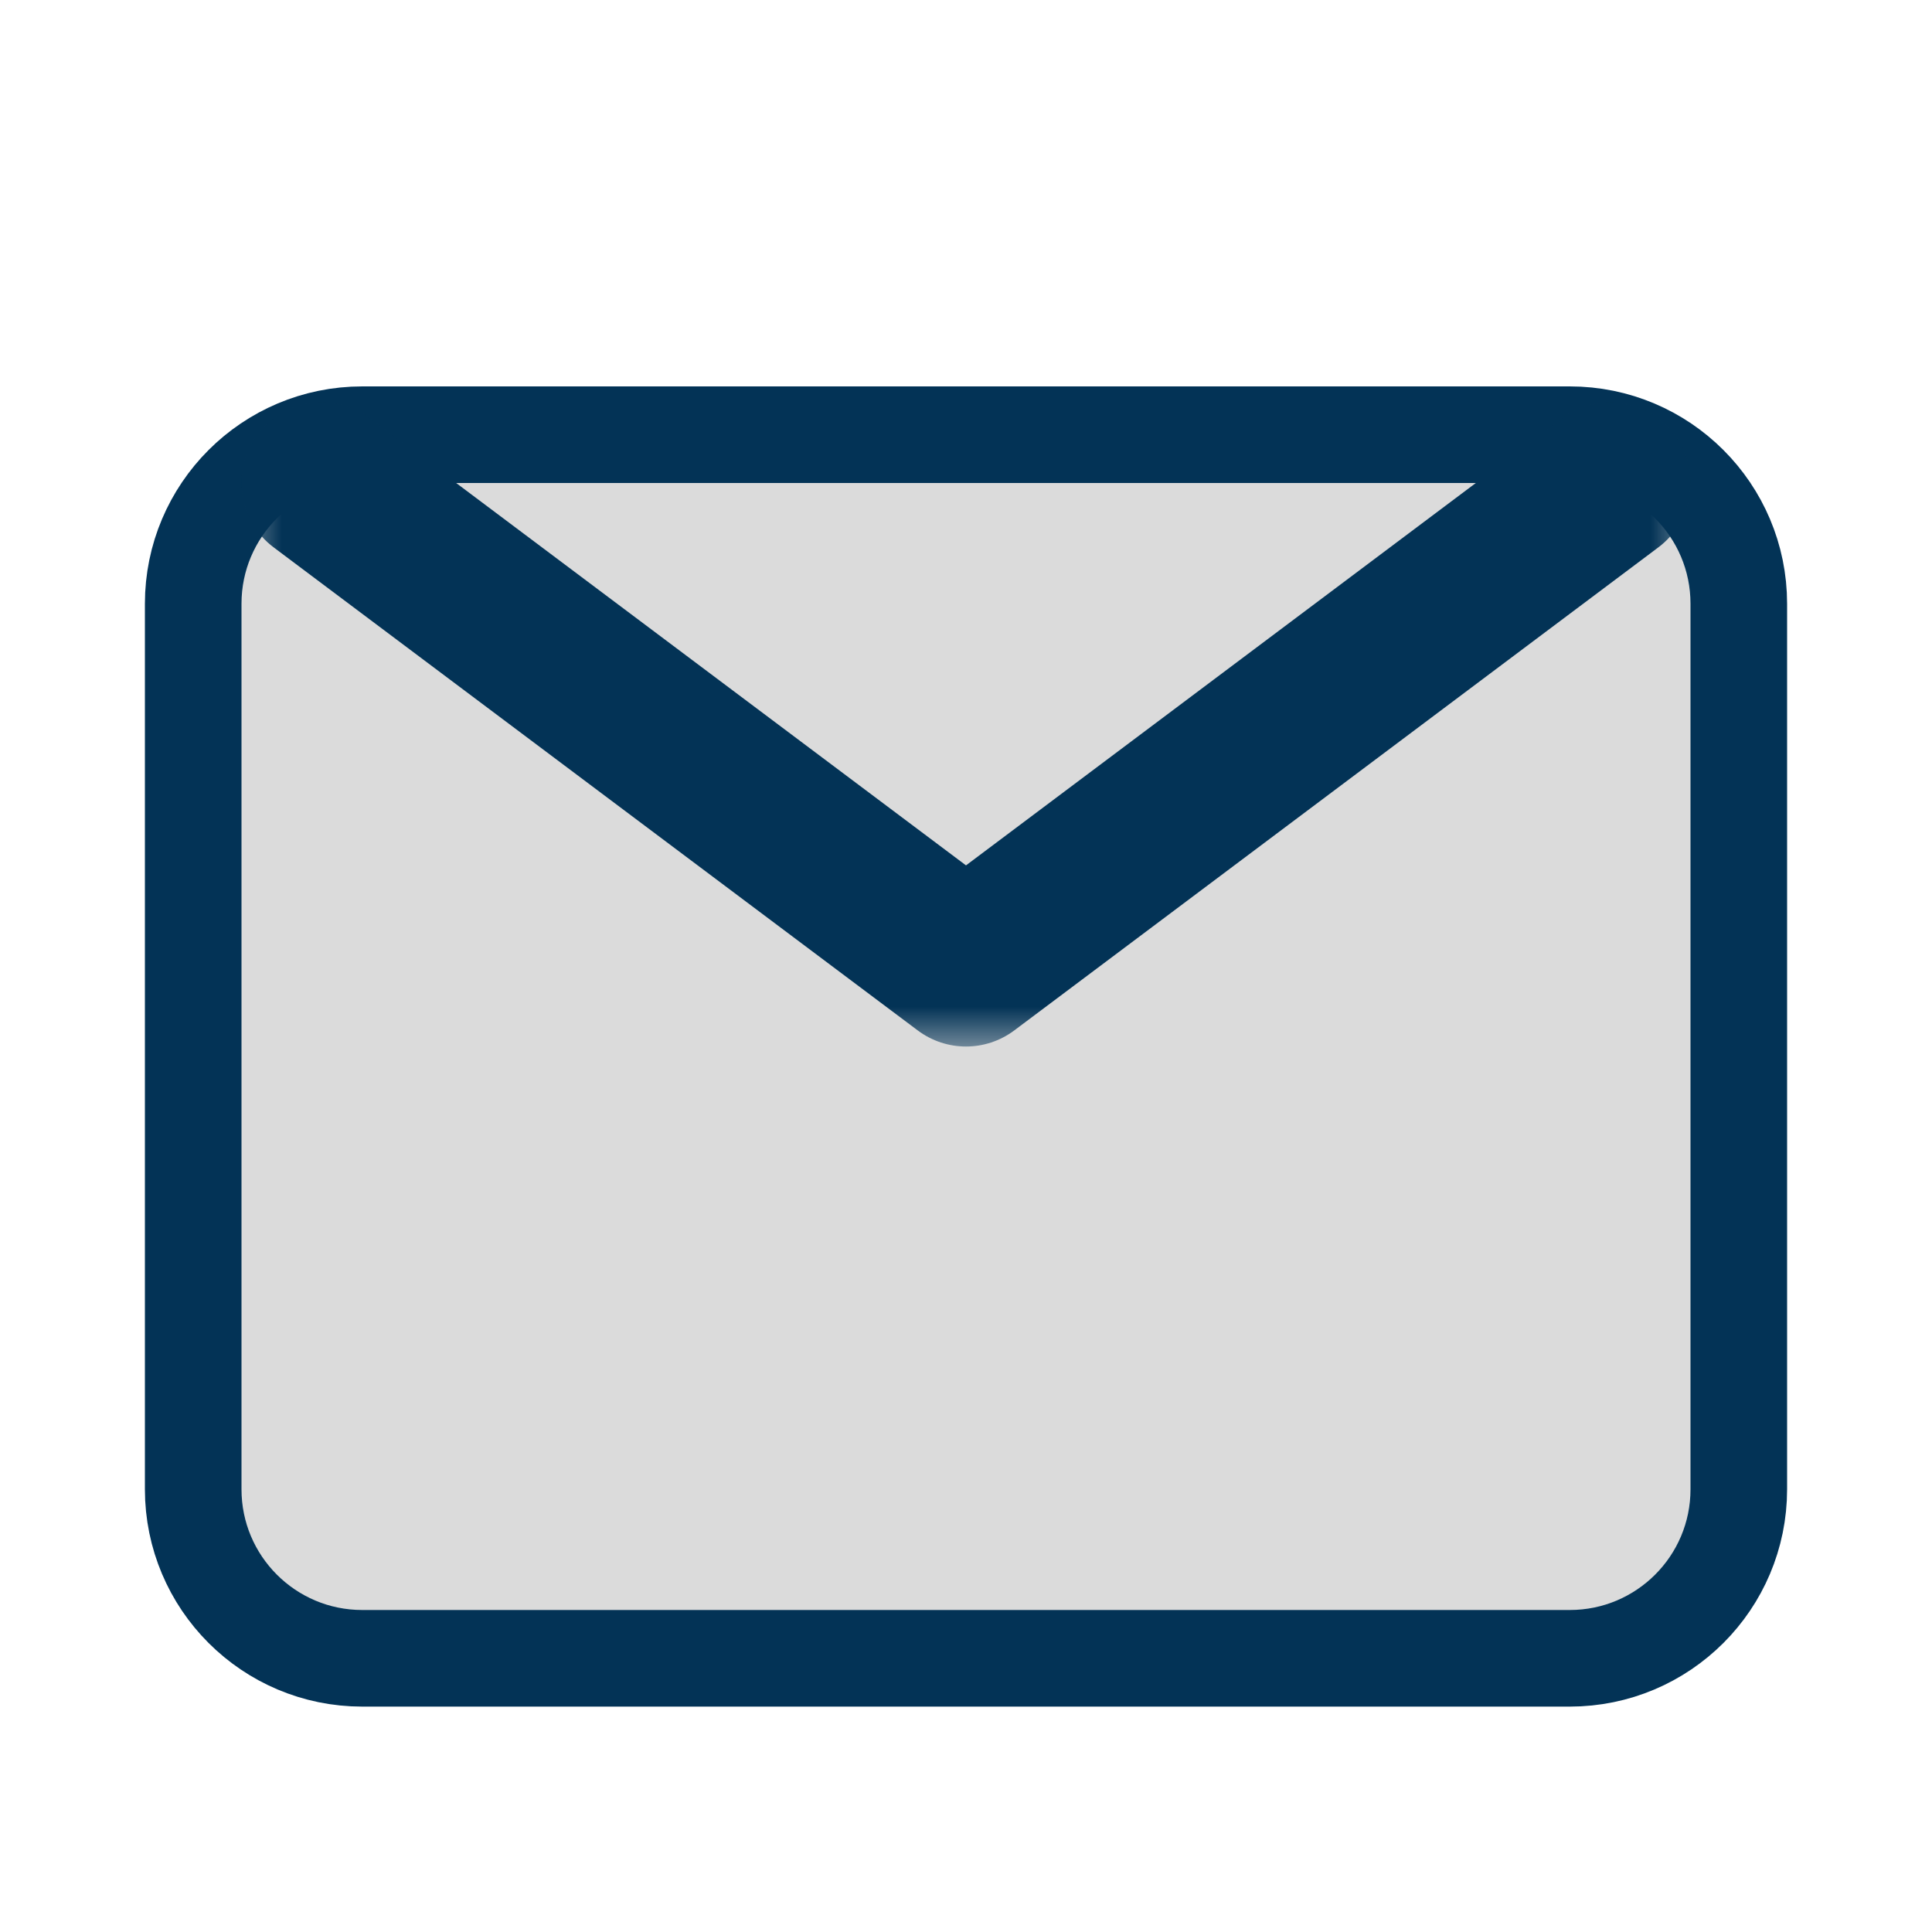
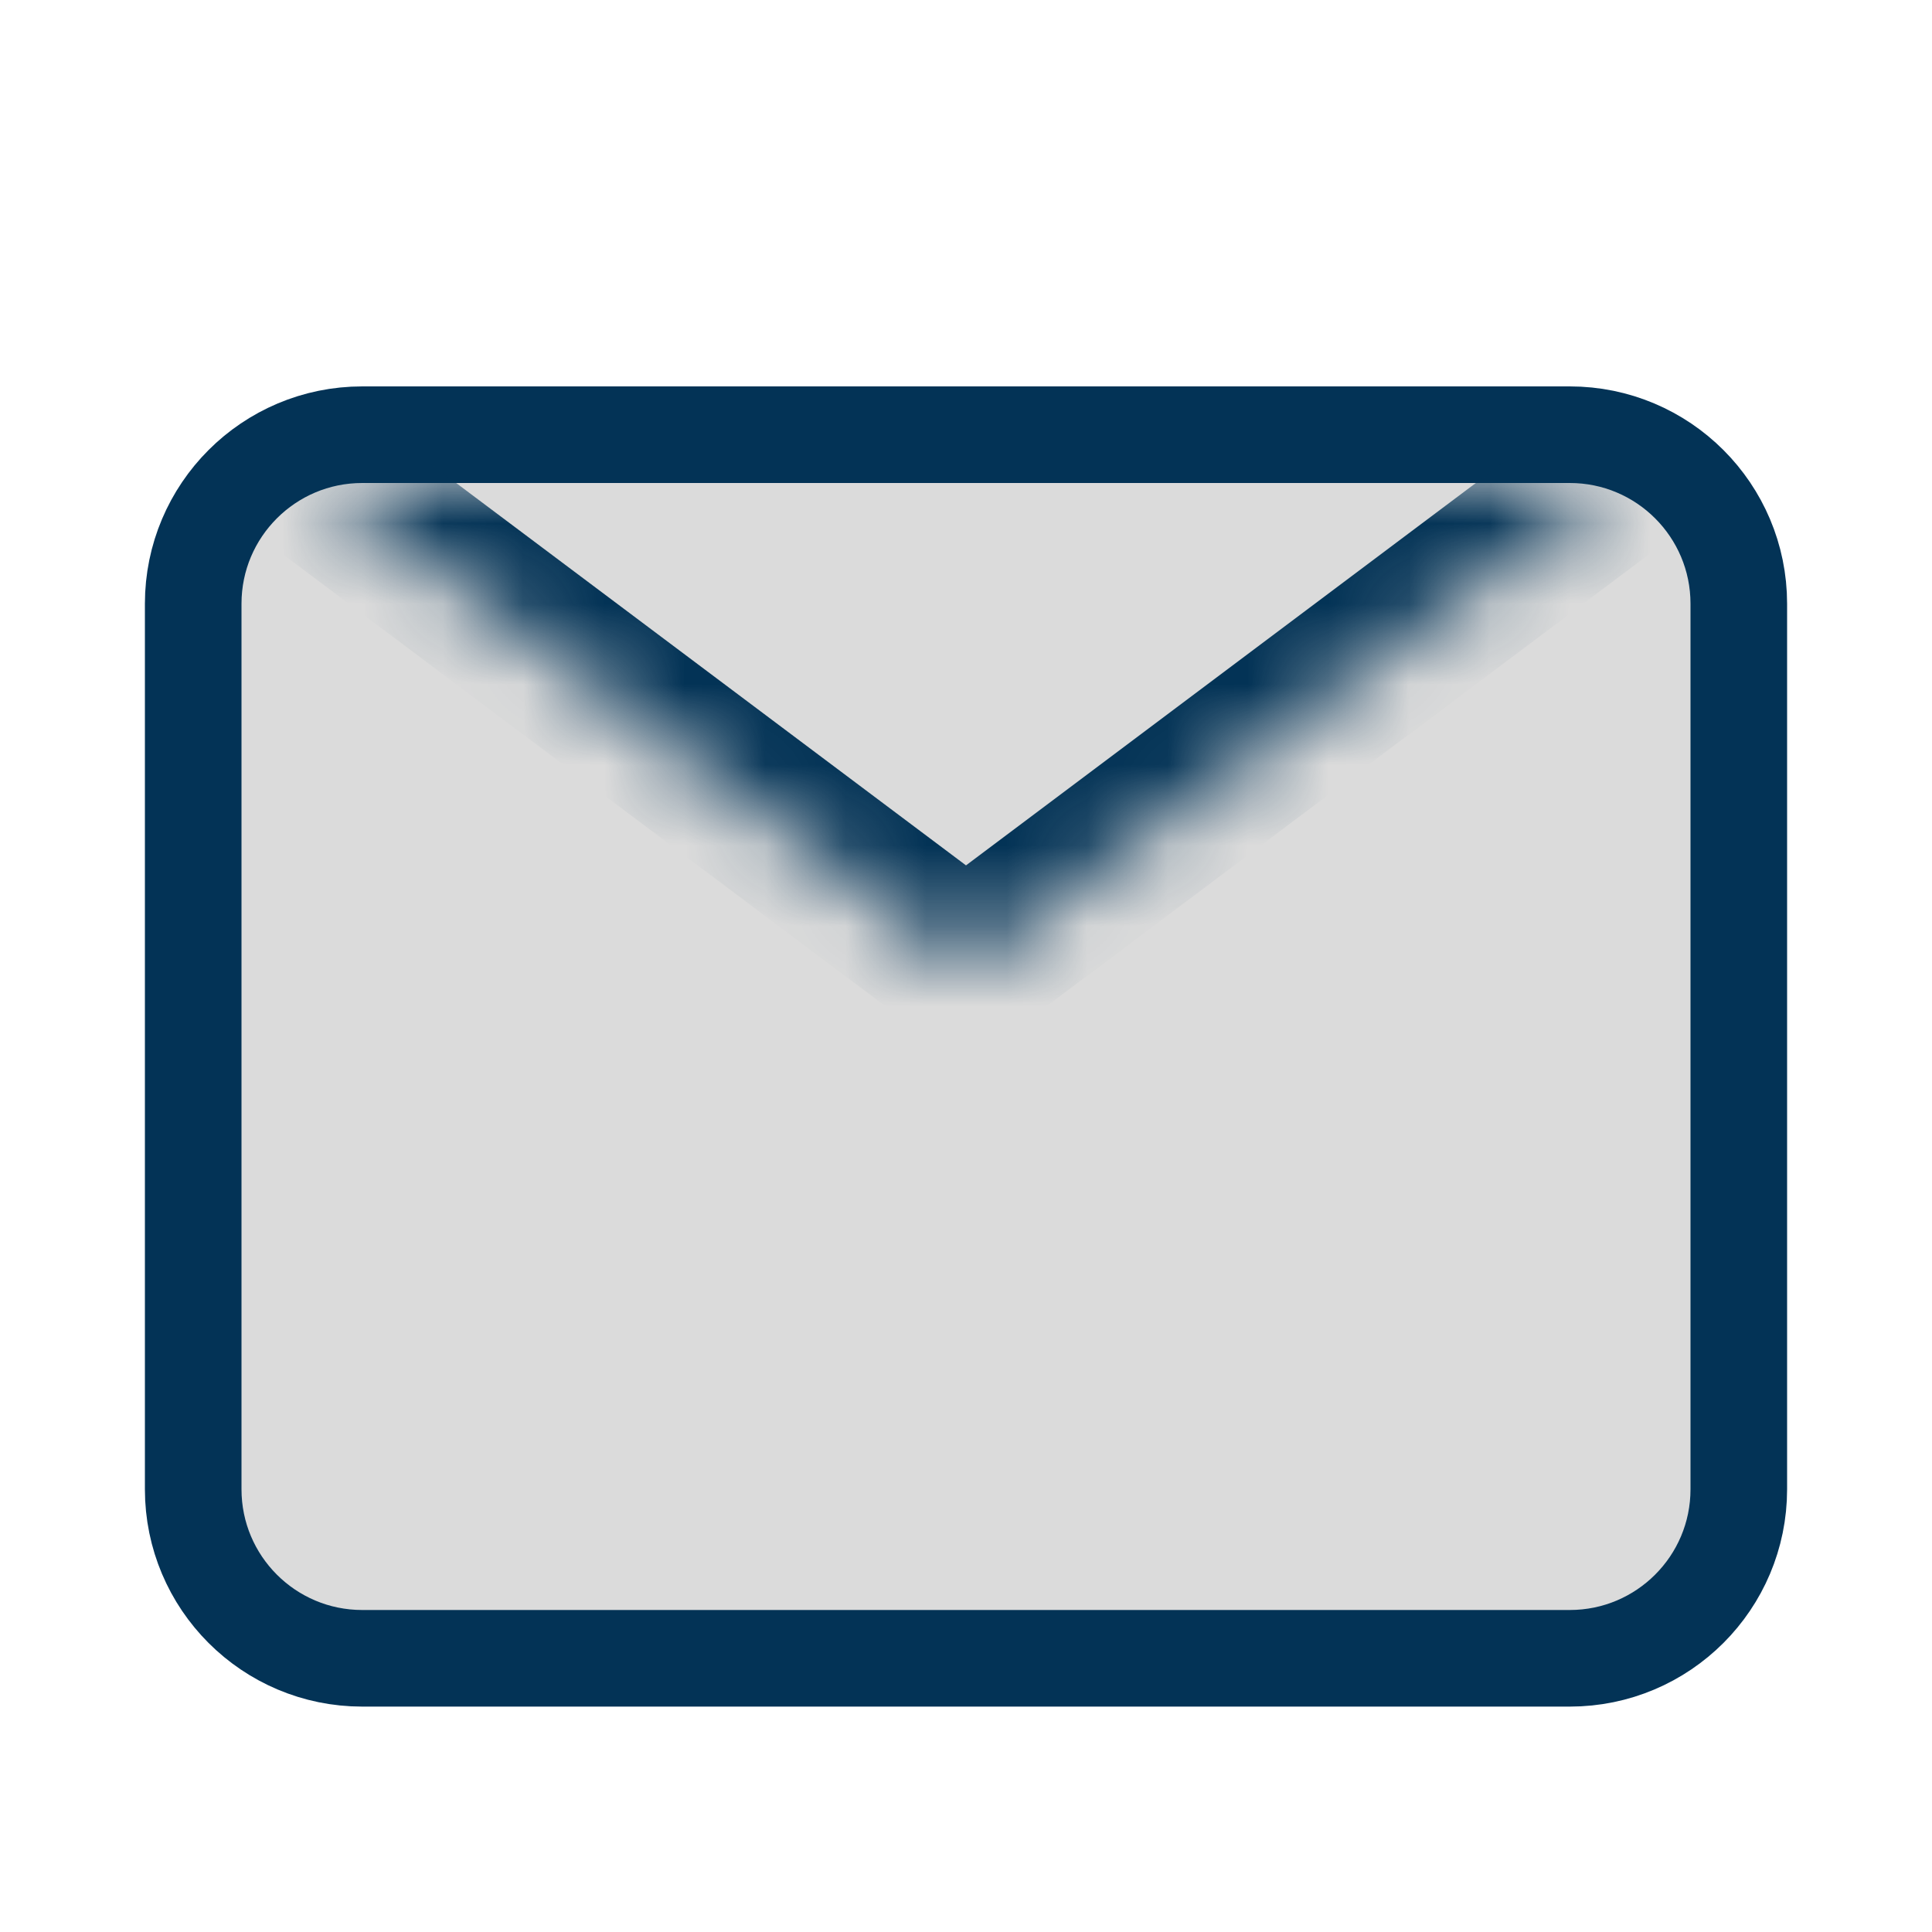
<svg xmlns="http://www.w3.org/2000/svg" width="24" height="24" viewBox="0 0 24 24" fill="none">
  <g clip-path="url(#clip0_151_2182)">
    <path d="M19.5 5.4H4.5C3.34 5.4 2.4 6.34 2.4 7.5V18.5C2.4 19.66 3.34 20.6 4.5 20.6H19.5C20.66 20.6 21.6 19.66 21.6 18.5V7.5C21.6 6.34 20.66 5.4 19.5 5.4Z" fill="#DBDBDB" stroke="#033356" stroke-width="1.2" stroke-linecap="round" stroke-linejoin="round" />
    <mask id="path-2-outside-1_151_2182" maskUnits="userSpaceOnUse" x="3" y="5" width="18" height="8" fill="black">
-       <rect fill="white" x="3" y="5" width="18" height="8" />
      <path d="M20 6L12 12L4 6" />
    </mask>
-     <path d="M20 6L12 12L4 6" fill="#DBDBDB" />
    <path d="M20.6 6.8C21.042 6.469 21.131 5.842 20.8 5.4C20.469 4.958 19.842 4.869 19.4 5.2L20.6 6.8ZM12 12L11.4 12.8C11.756 13.067 12.244 13.067 12.6 12.8L12 12ZM4.6 5.2C4.158 4.869 3.531 4.958 3.2 5.4C2.869 5.842 2.958 6.469 3.4 6.8L4.6 5.2ZM19.4 5.2L11.4 11.2L12.6 12.8L20.6 6.8L19.4 5.2ZM12.6 11.2L4.6 5.2L3.4 6.8L11.4 12.8L12.6 11.2Z" fill="#033356" mask="url(#path-2-outside-1_151_2182)" />
  </g>
  <defs>
    <clipPath id="clip0_151_2182">
      <rect width="24" height="24" fill="white" />
    </clipPath>
  </defs>
</svg>